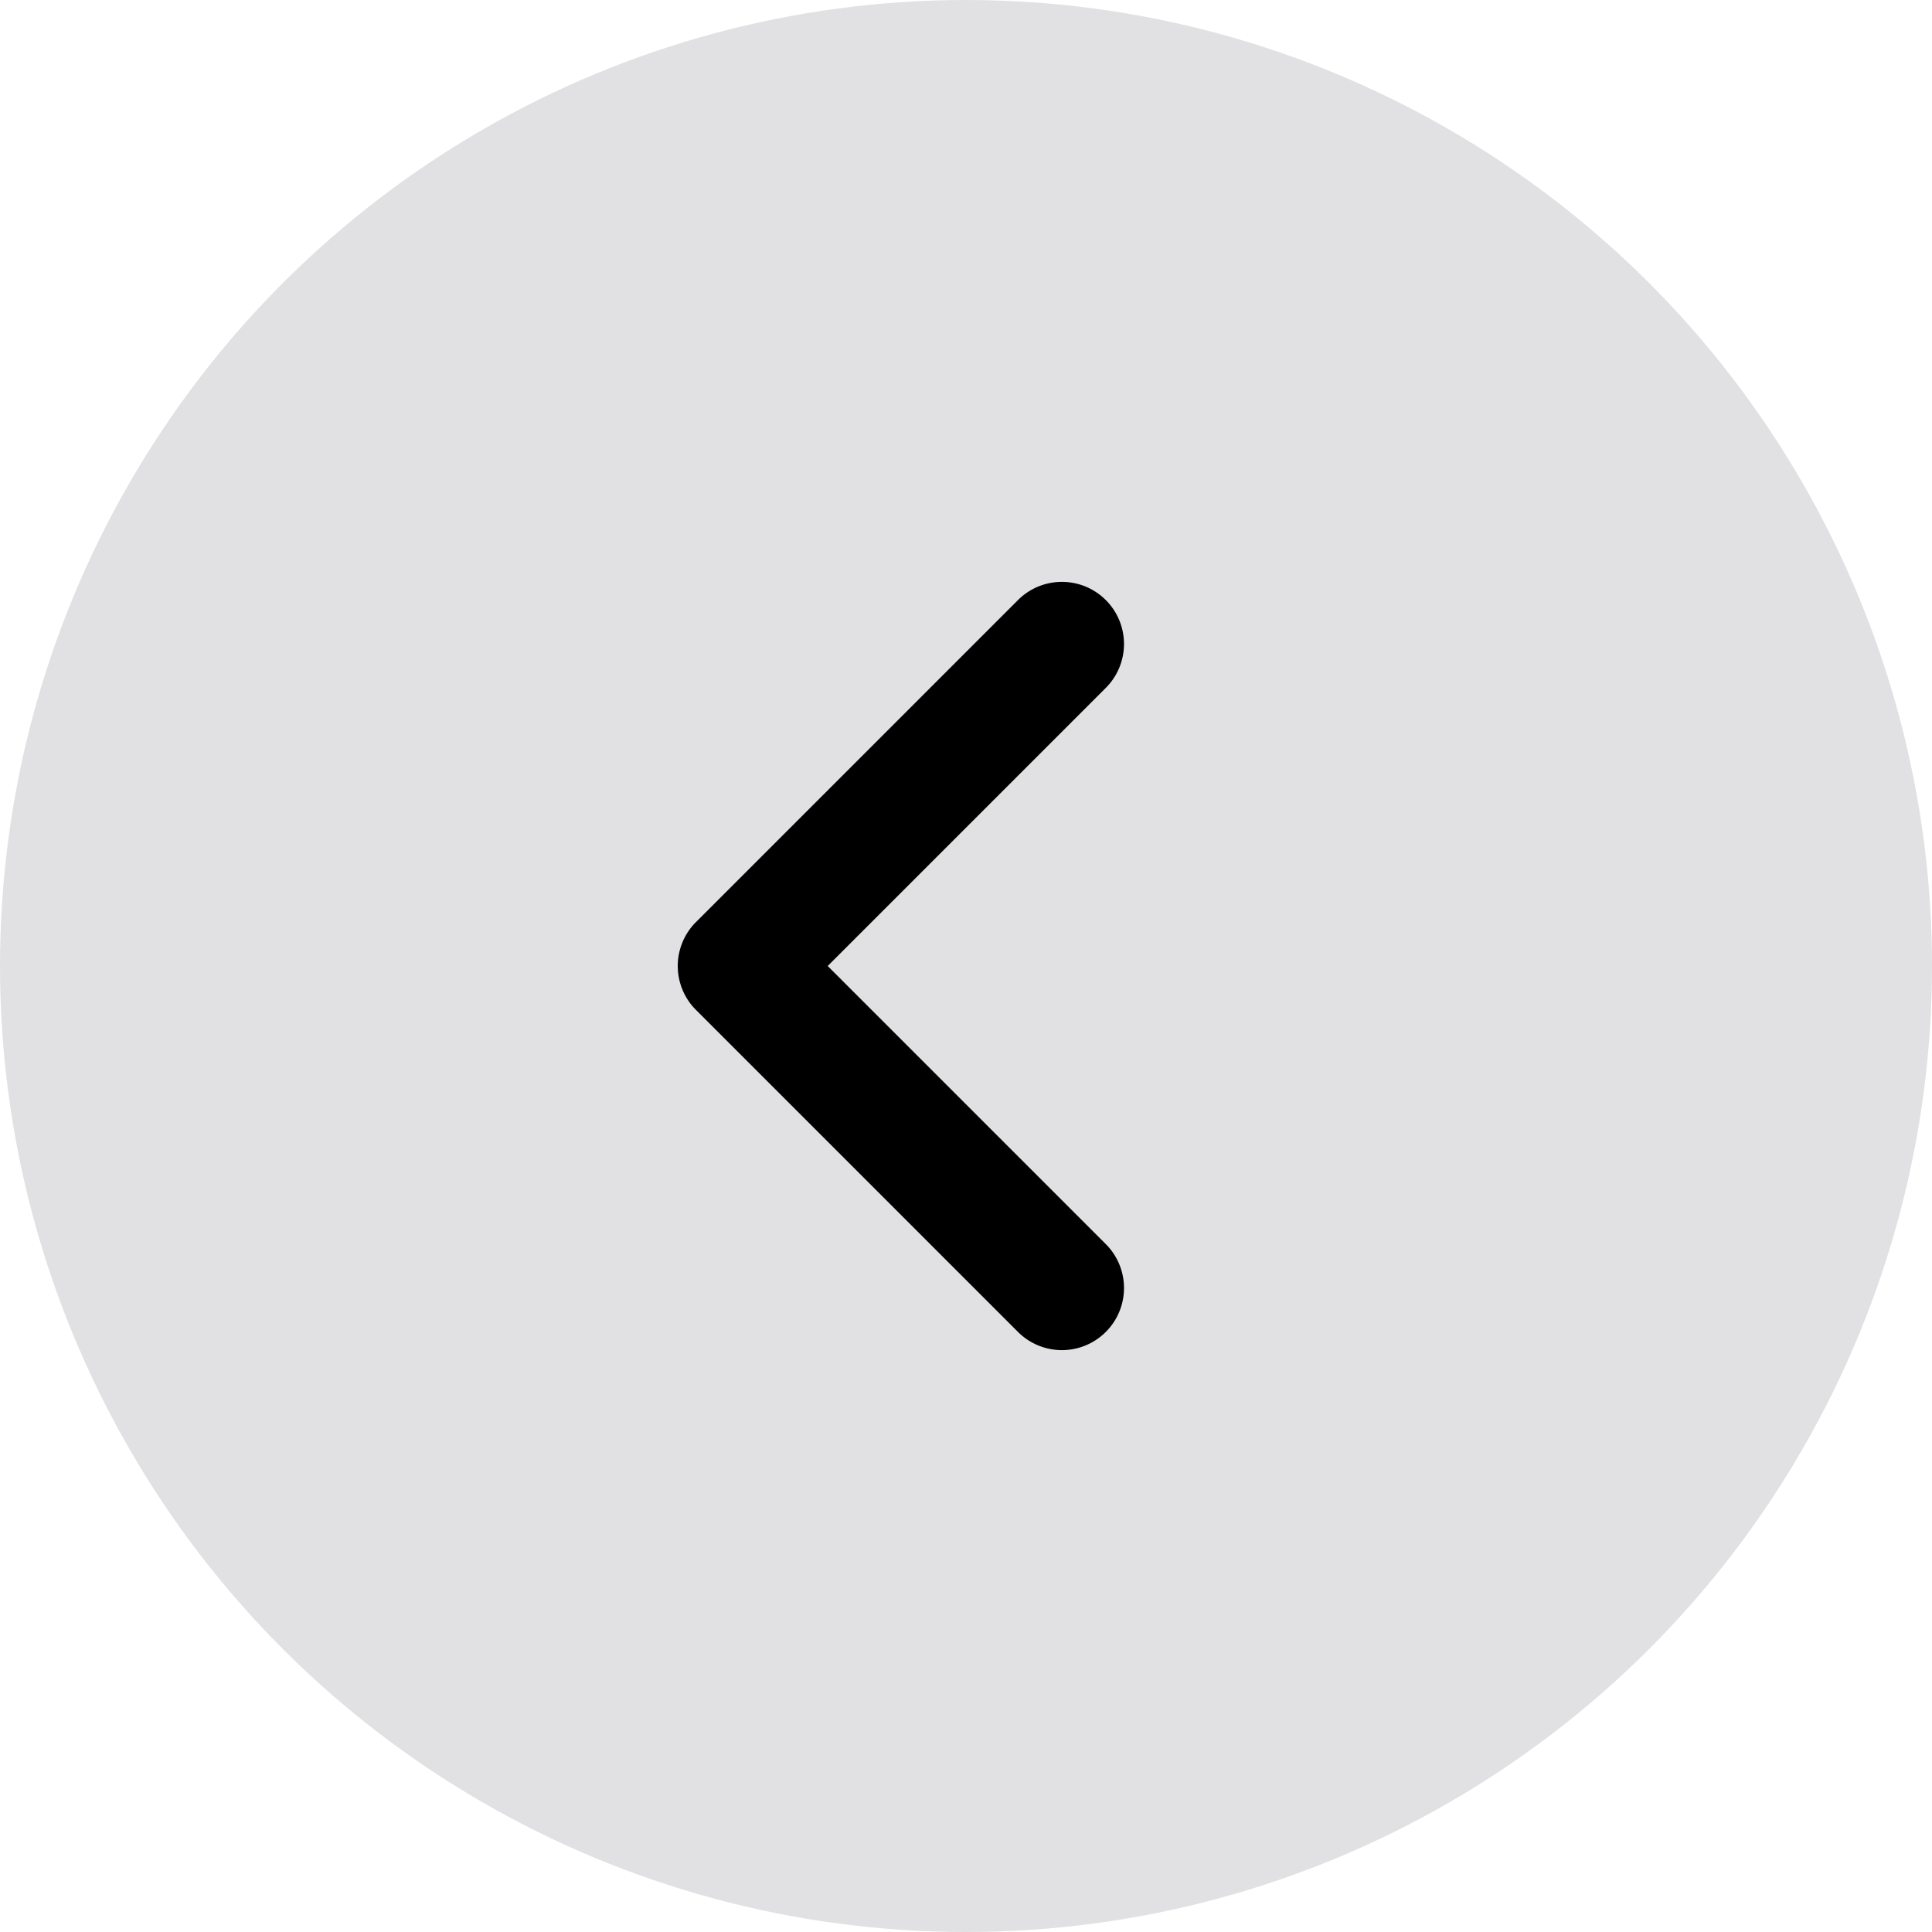
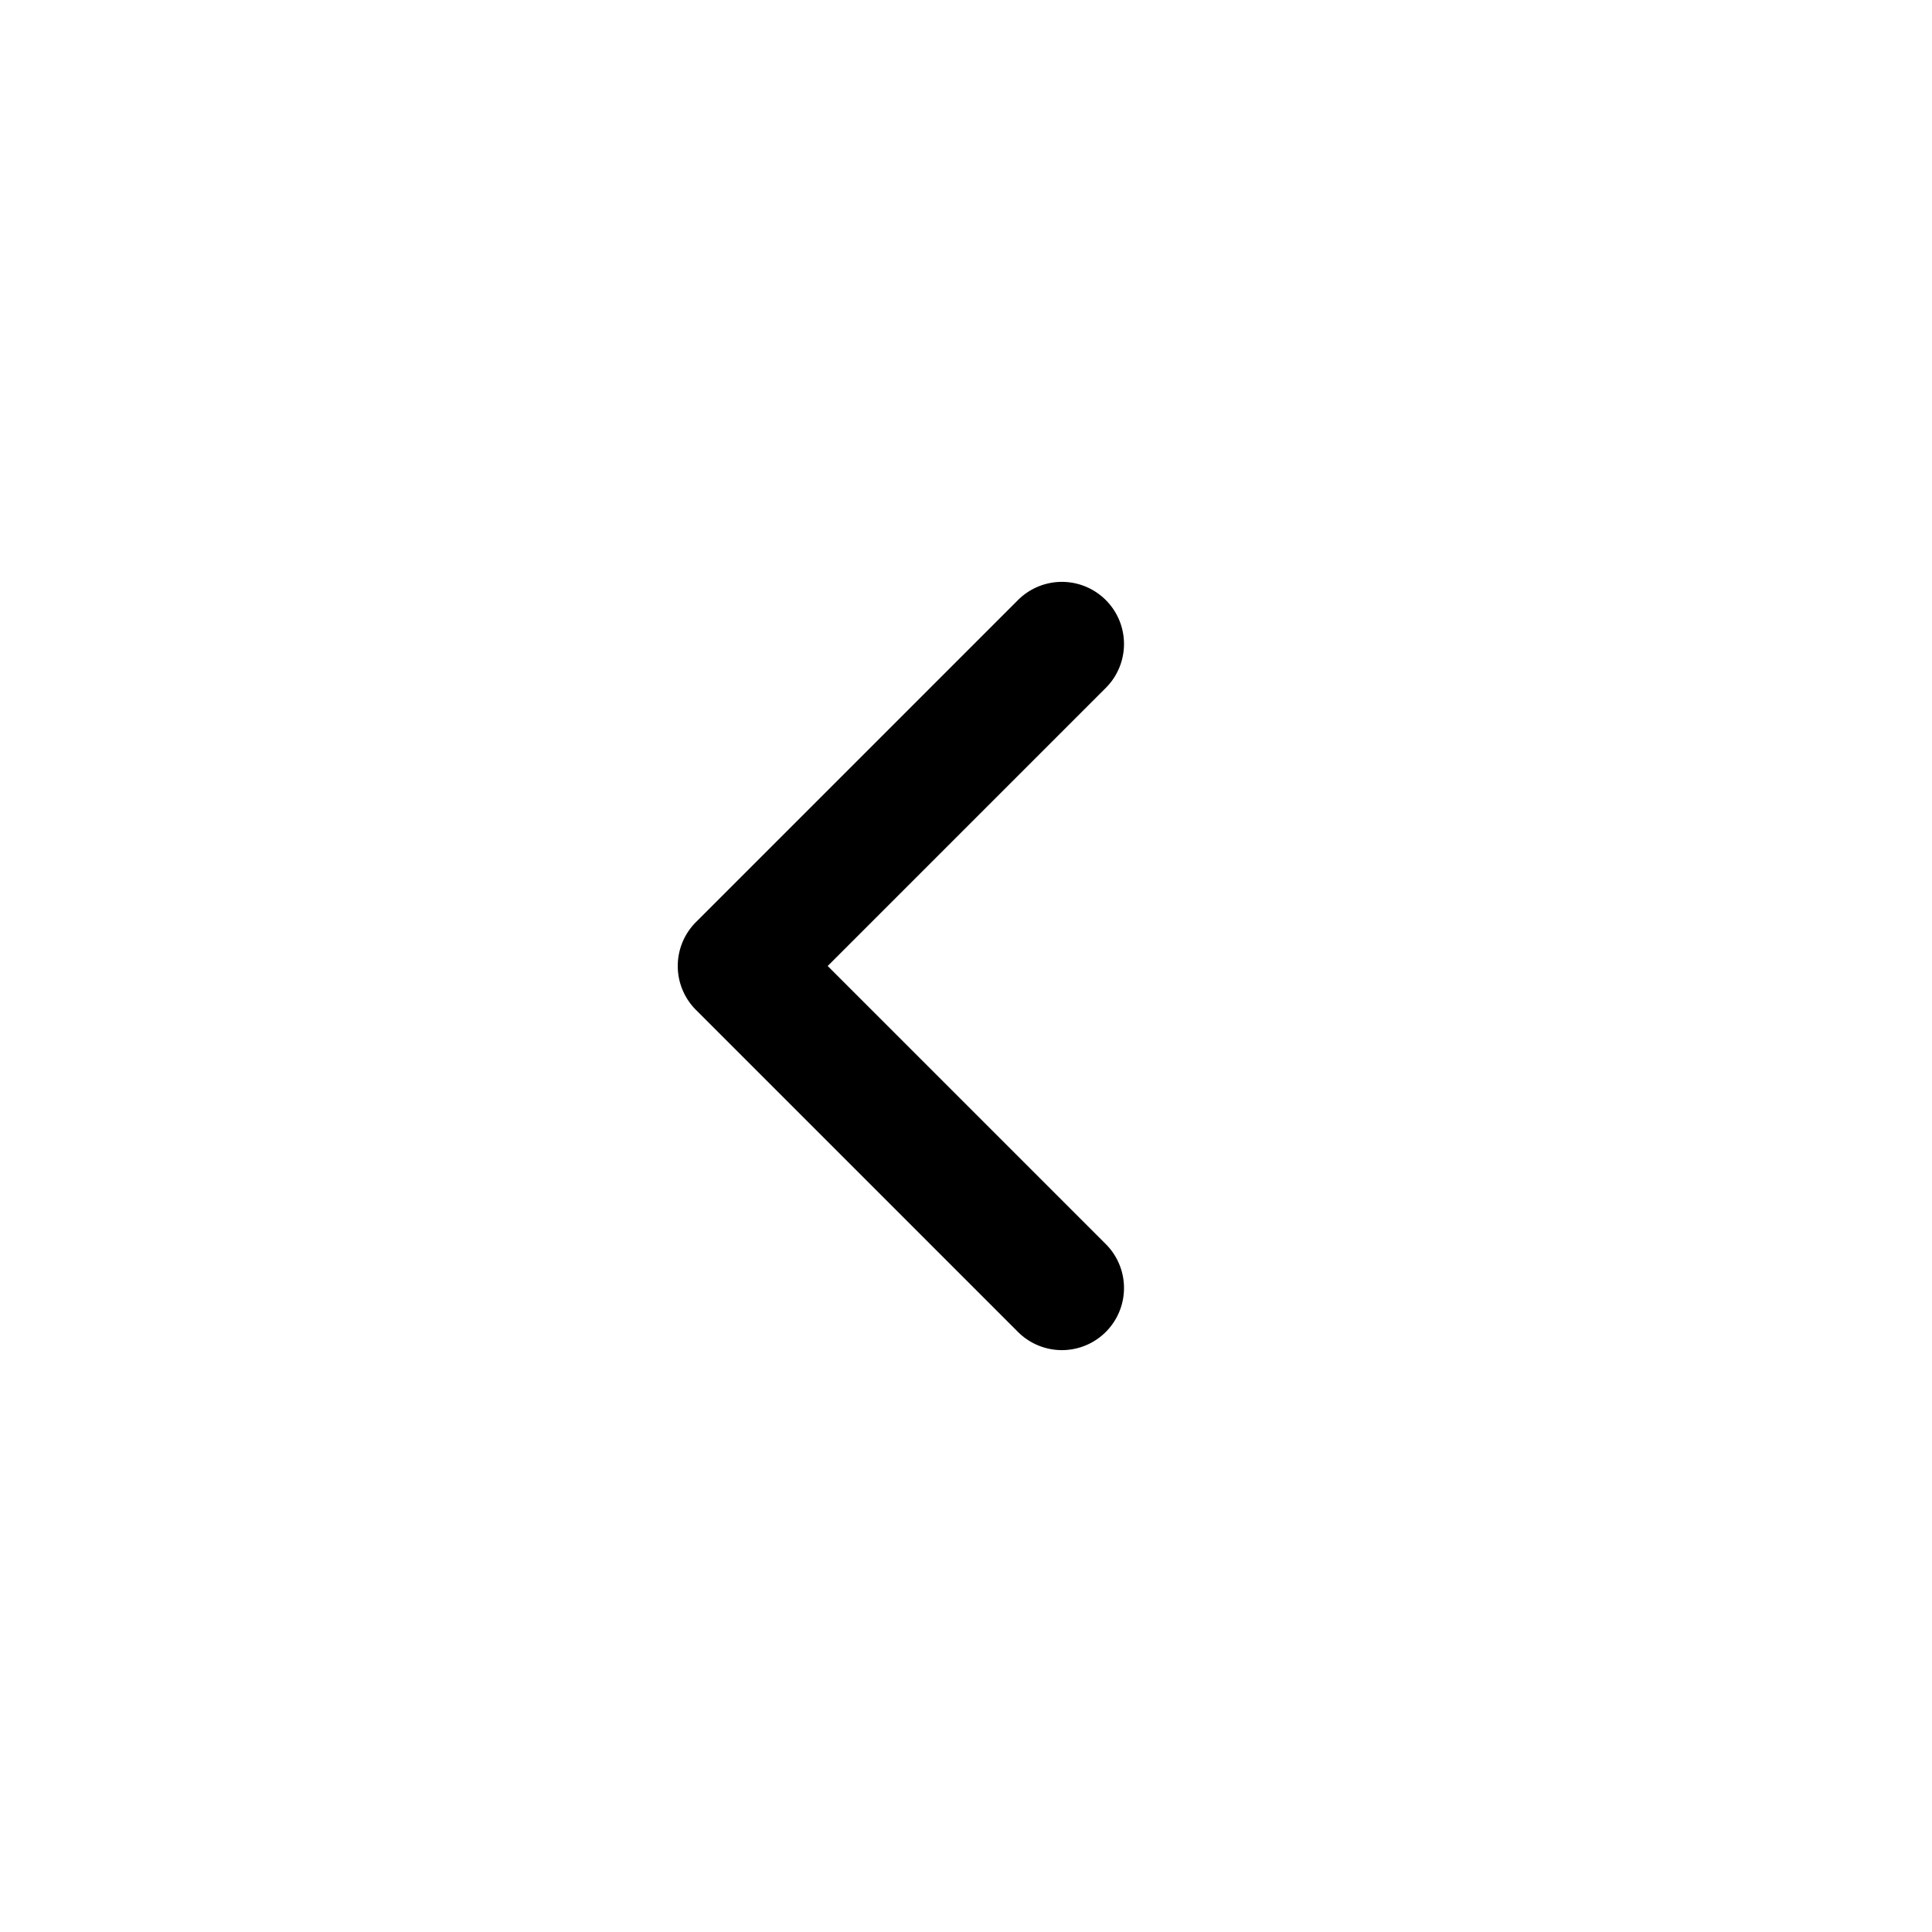
<svg xmlns="http://www.w3.org/2000/svg" width="80" height="80" viewBox="0 0 80 80">
  <g id="组_78247" data-name="组 78247" transform="translate(-902 -6409)">
    <g id="组_78235" data-name="组 78235" transform="translate(-354 -2124)">
-       <circle id="椭圆_5860" data-name="椭圆 5860" cx="40" cy="40" r="40" transform="translate(1256 8613) rotate(-90)" fill="#e1e1e3" />
-     </g>
+       </g>
    <path id="路径_53038" data-name="路径 53038" d="M21.429,0H2.571A2.57,2.57,0,0,0,0,2.571V21.429a2.571,2.571,0,0,0,5.143,0V5.143H21.429a2.571,2.571,0,0,0,0-5.143" transform="translate(929 6449) rotate(-45)" />
  </g>
</svg>